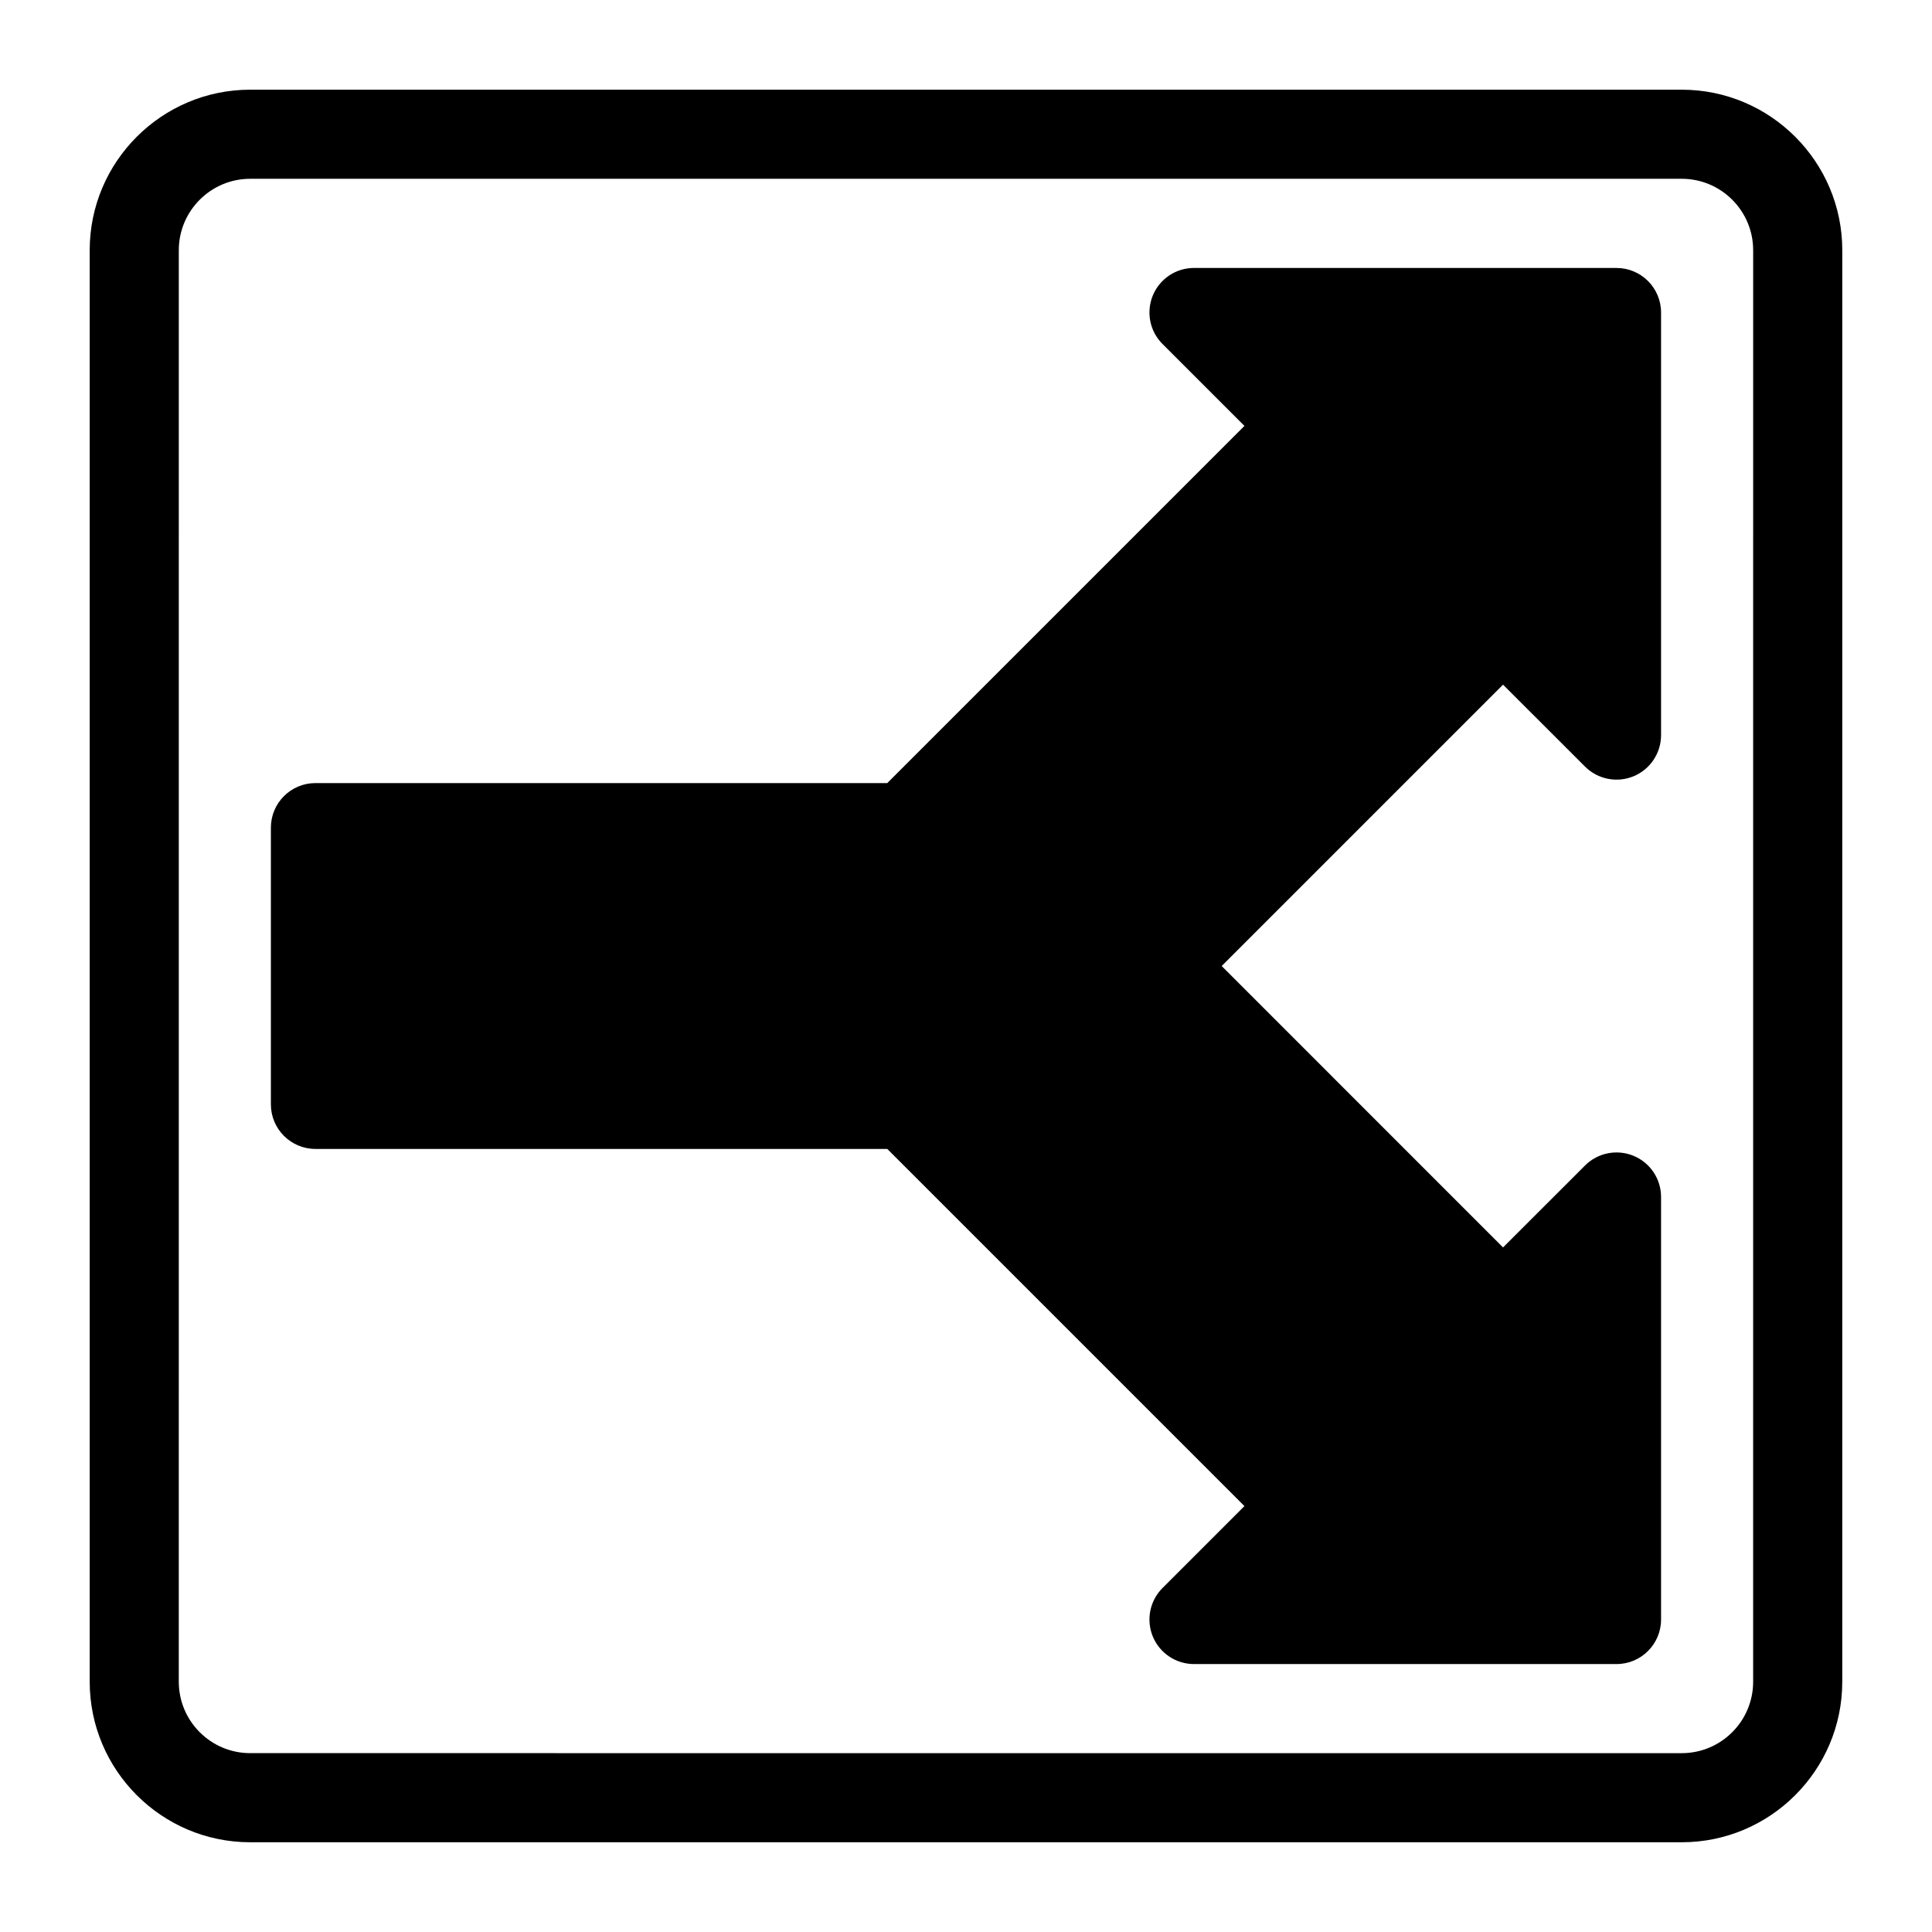
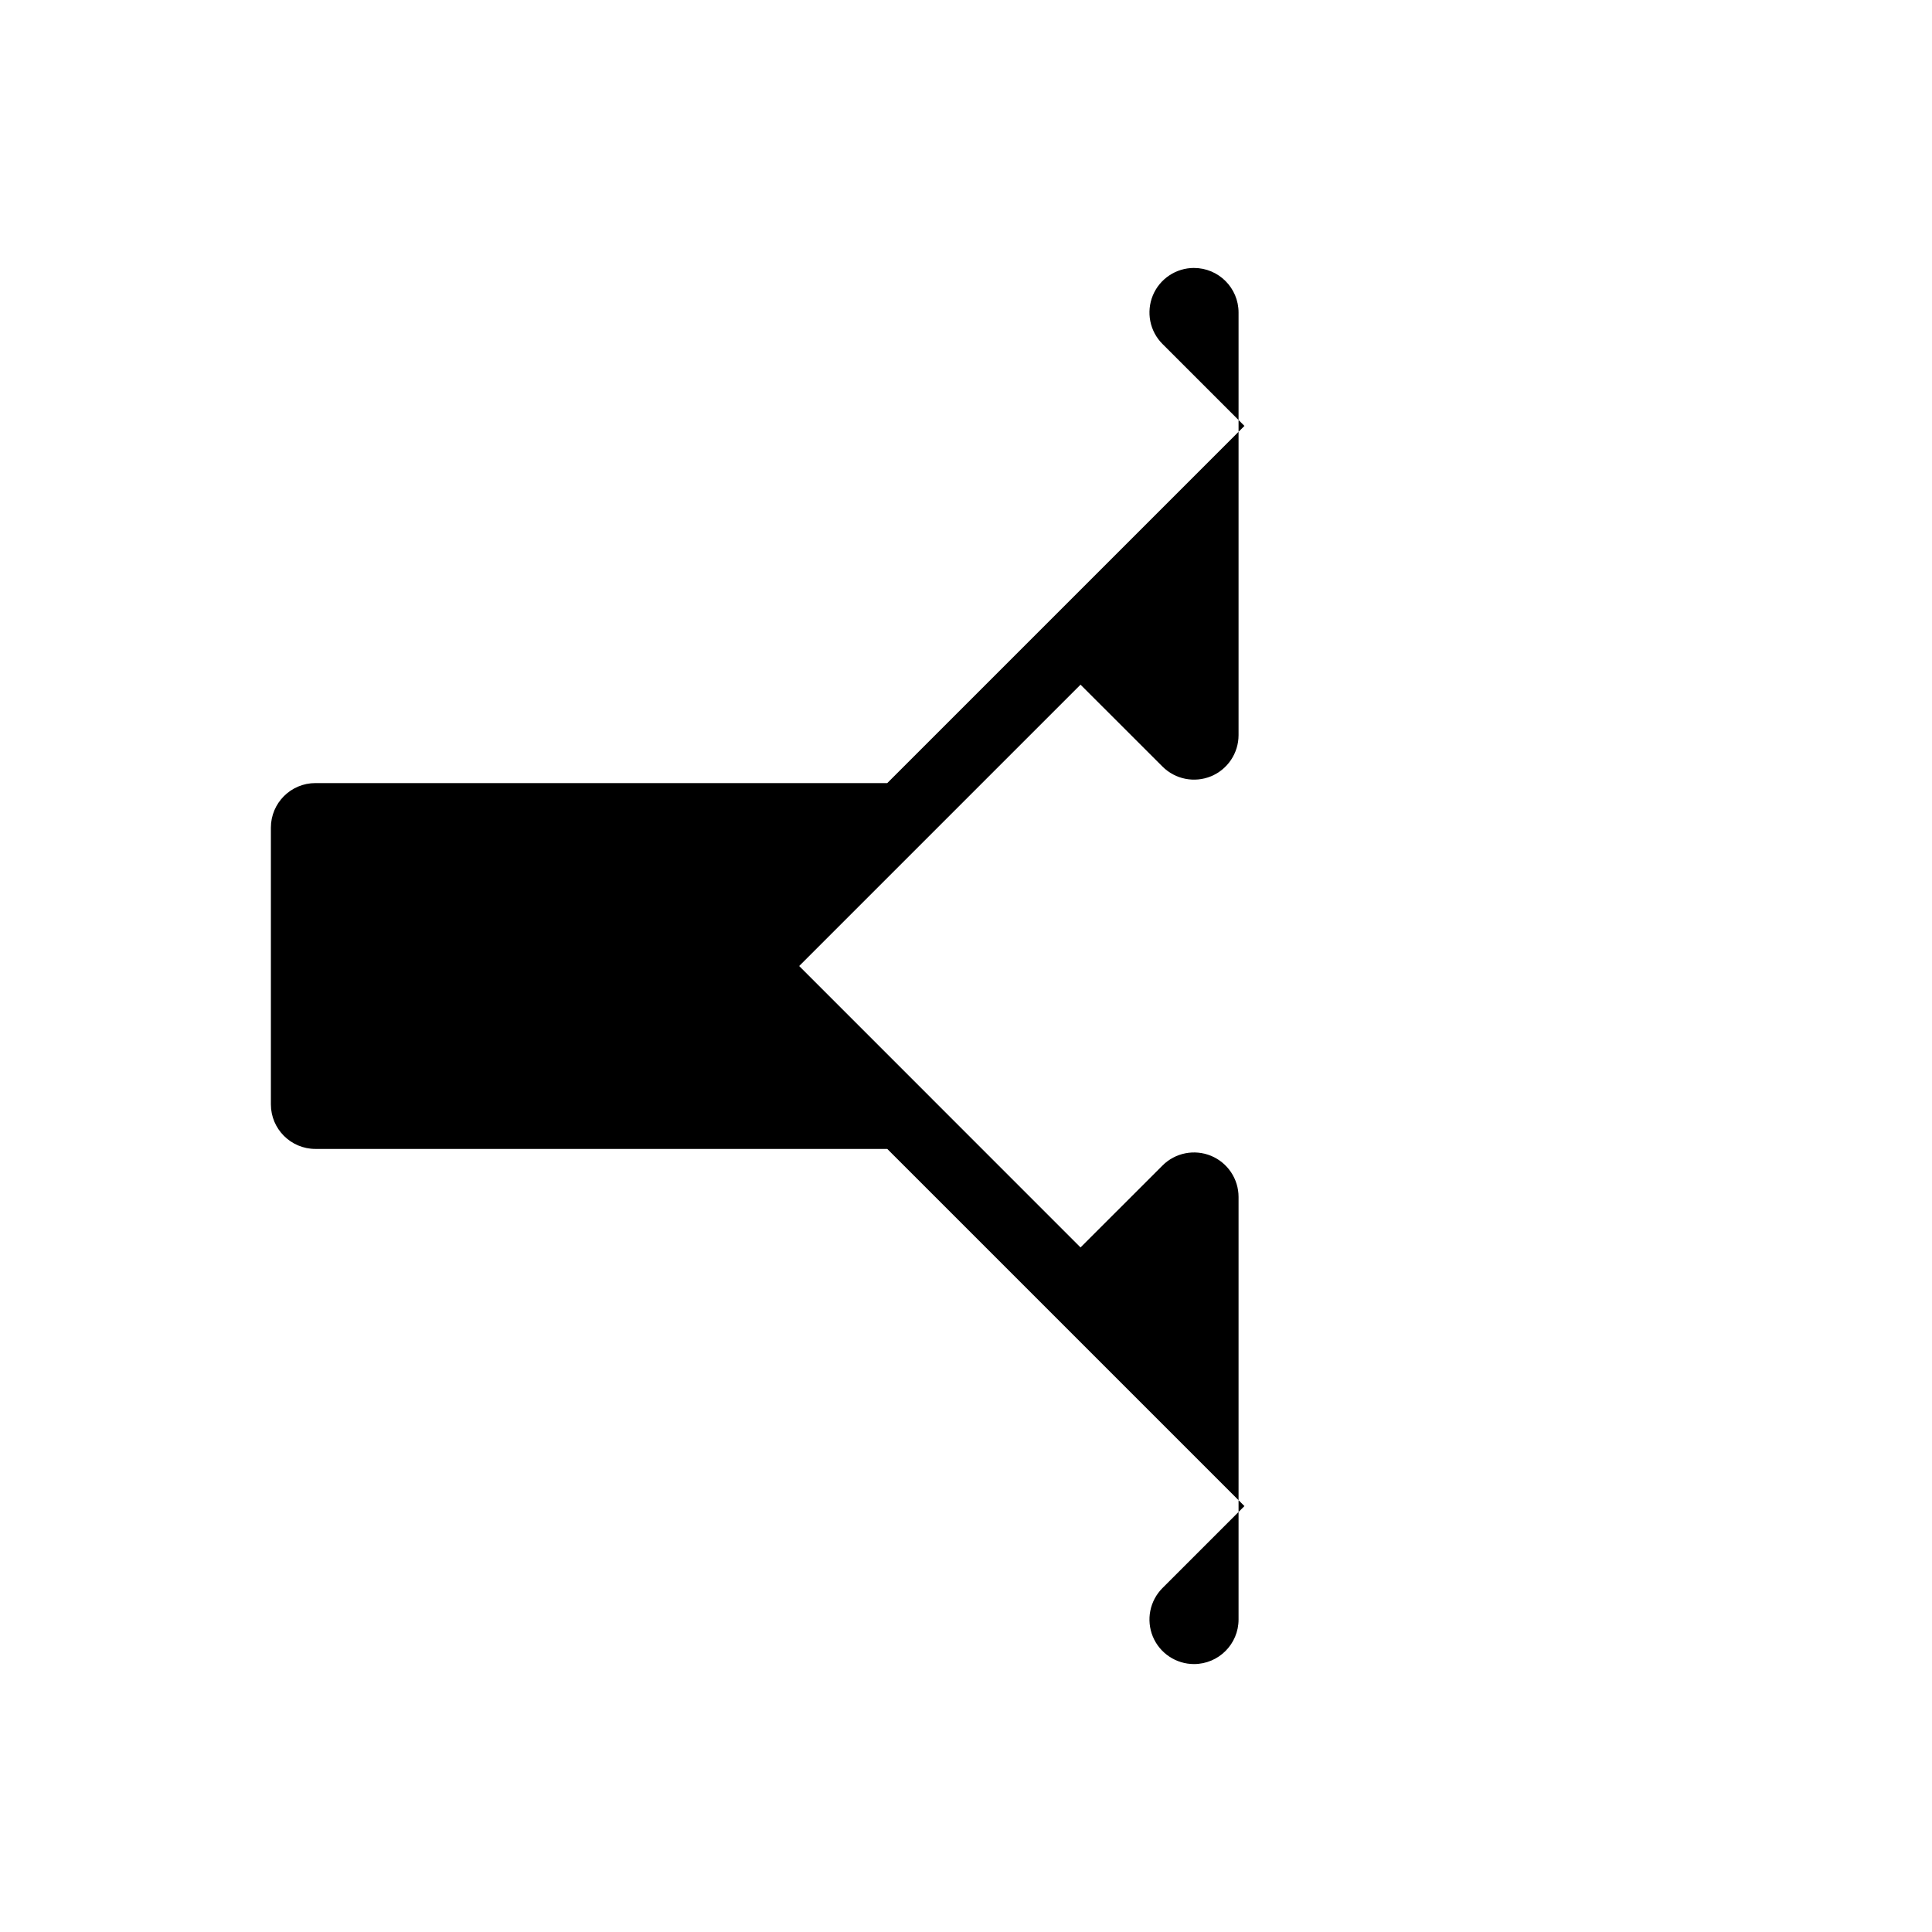
<svg xmlns="http://www.w3.org/2000/svg" fill="#000000" width="800px" height="800px" version="1.1" viewBox="144 144 512 512">
  <g>
-     <path d="m589.68 167.77h-379.37c-23.457 0-42.539 19.082-42.539 42.539v379.37c0 23.457 19.082 42.539 42.539 42.539h379.37c23.457 0 42.539-19.082 42.539-42.539l0.004-379.37c0-23.457-19.082-42.539-42.539-42.539zm18.922 421.91c0 10.438-8.484 18.926-18.926 18.926l-379.37-0.004c-10.438 0-18.926-8.484-18.926-18.926l0.004-379.37c0-10.438 8.484-18.926 18.926-18.926h379.37c10.438 0 18.926 8.484 18.926 18.926z" />
-     <path d="m572.39 215.01h-111.97c-4.785 0-9.086 2.883-10.91 7.289-1.812 4.41-0.82 9.492 2.566 12.863l21.711 21.711-94.652 94.652h-151.54c-6.519 0-11.809 5.289-11.809 11.809v73.336c0 6.519 5.289 11.809 11.809 11.809h151.54l94.652 94.652-21.711 21.711c-3.387 3.387-4.375 8.453-2.566 12.863 1.828 4.41 6.141 7.289 10.91 7.289h111.97c6.519 0 11.809-5.289 11.809-11.809v-111.97c0-4.785-2.883-9.086-7.289-10.91-4.394-1.812-9.492-0.82-12.863 2.566l-21.727 21.711-74.562-74.578 74.562-74.562 21.727 21.711c3.387 3.387 8.469 4.375 12.863 2.566 4.41-1.828 7.289-6.141 7.289-10.91v-111.99c0-6.516-5.289-11.805-11.809-11.805z" />
+     <path d="m572.39 215.01h-111.97c-4.785 0-9.086 2.883-10.91 7.289-1.812 4.41-0.82 9.492 2.566 12.863l21.711 21.711-94.652 94.652h-151.54c-6.519 0-11.809 5.289-11.809 11.809v73.336c0 6.519 5.289 11.809 11.809 11.809h151.54l94.652 94.652-21.711 21.711c-3.387 3.387-4.375 8.453-2.566 12.863 1.828 4.41 6.141 7.289 10.91 7.289c6.519 0 11.809-5.289 11.809-11.809v-111.97c0-4.785-2.883-9.086-7.289-10.91-4.394-1.812-9.492-0.82-12.863 2.566l-21.727 21.711-74.562-74.578 74.562-74.562 21.727 21.711c3.387 3.387 8.469 4.375 12.863 2.566 4.41-1.828 7.289-6.141 7.289-10.91v-111.99c0-6.516-5.289-11.805-11.809-11.805z" />
  </g>
</svg>